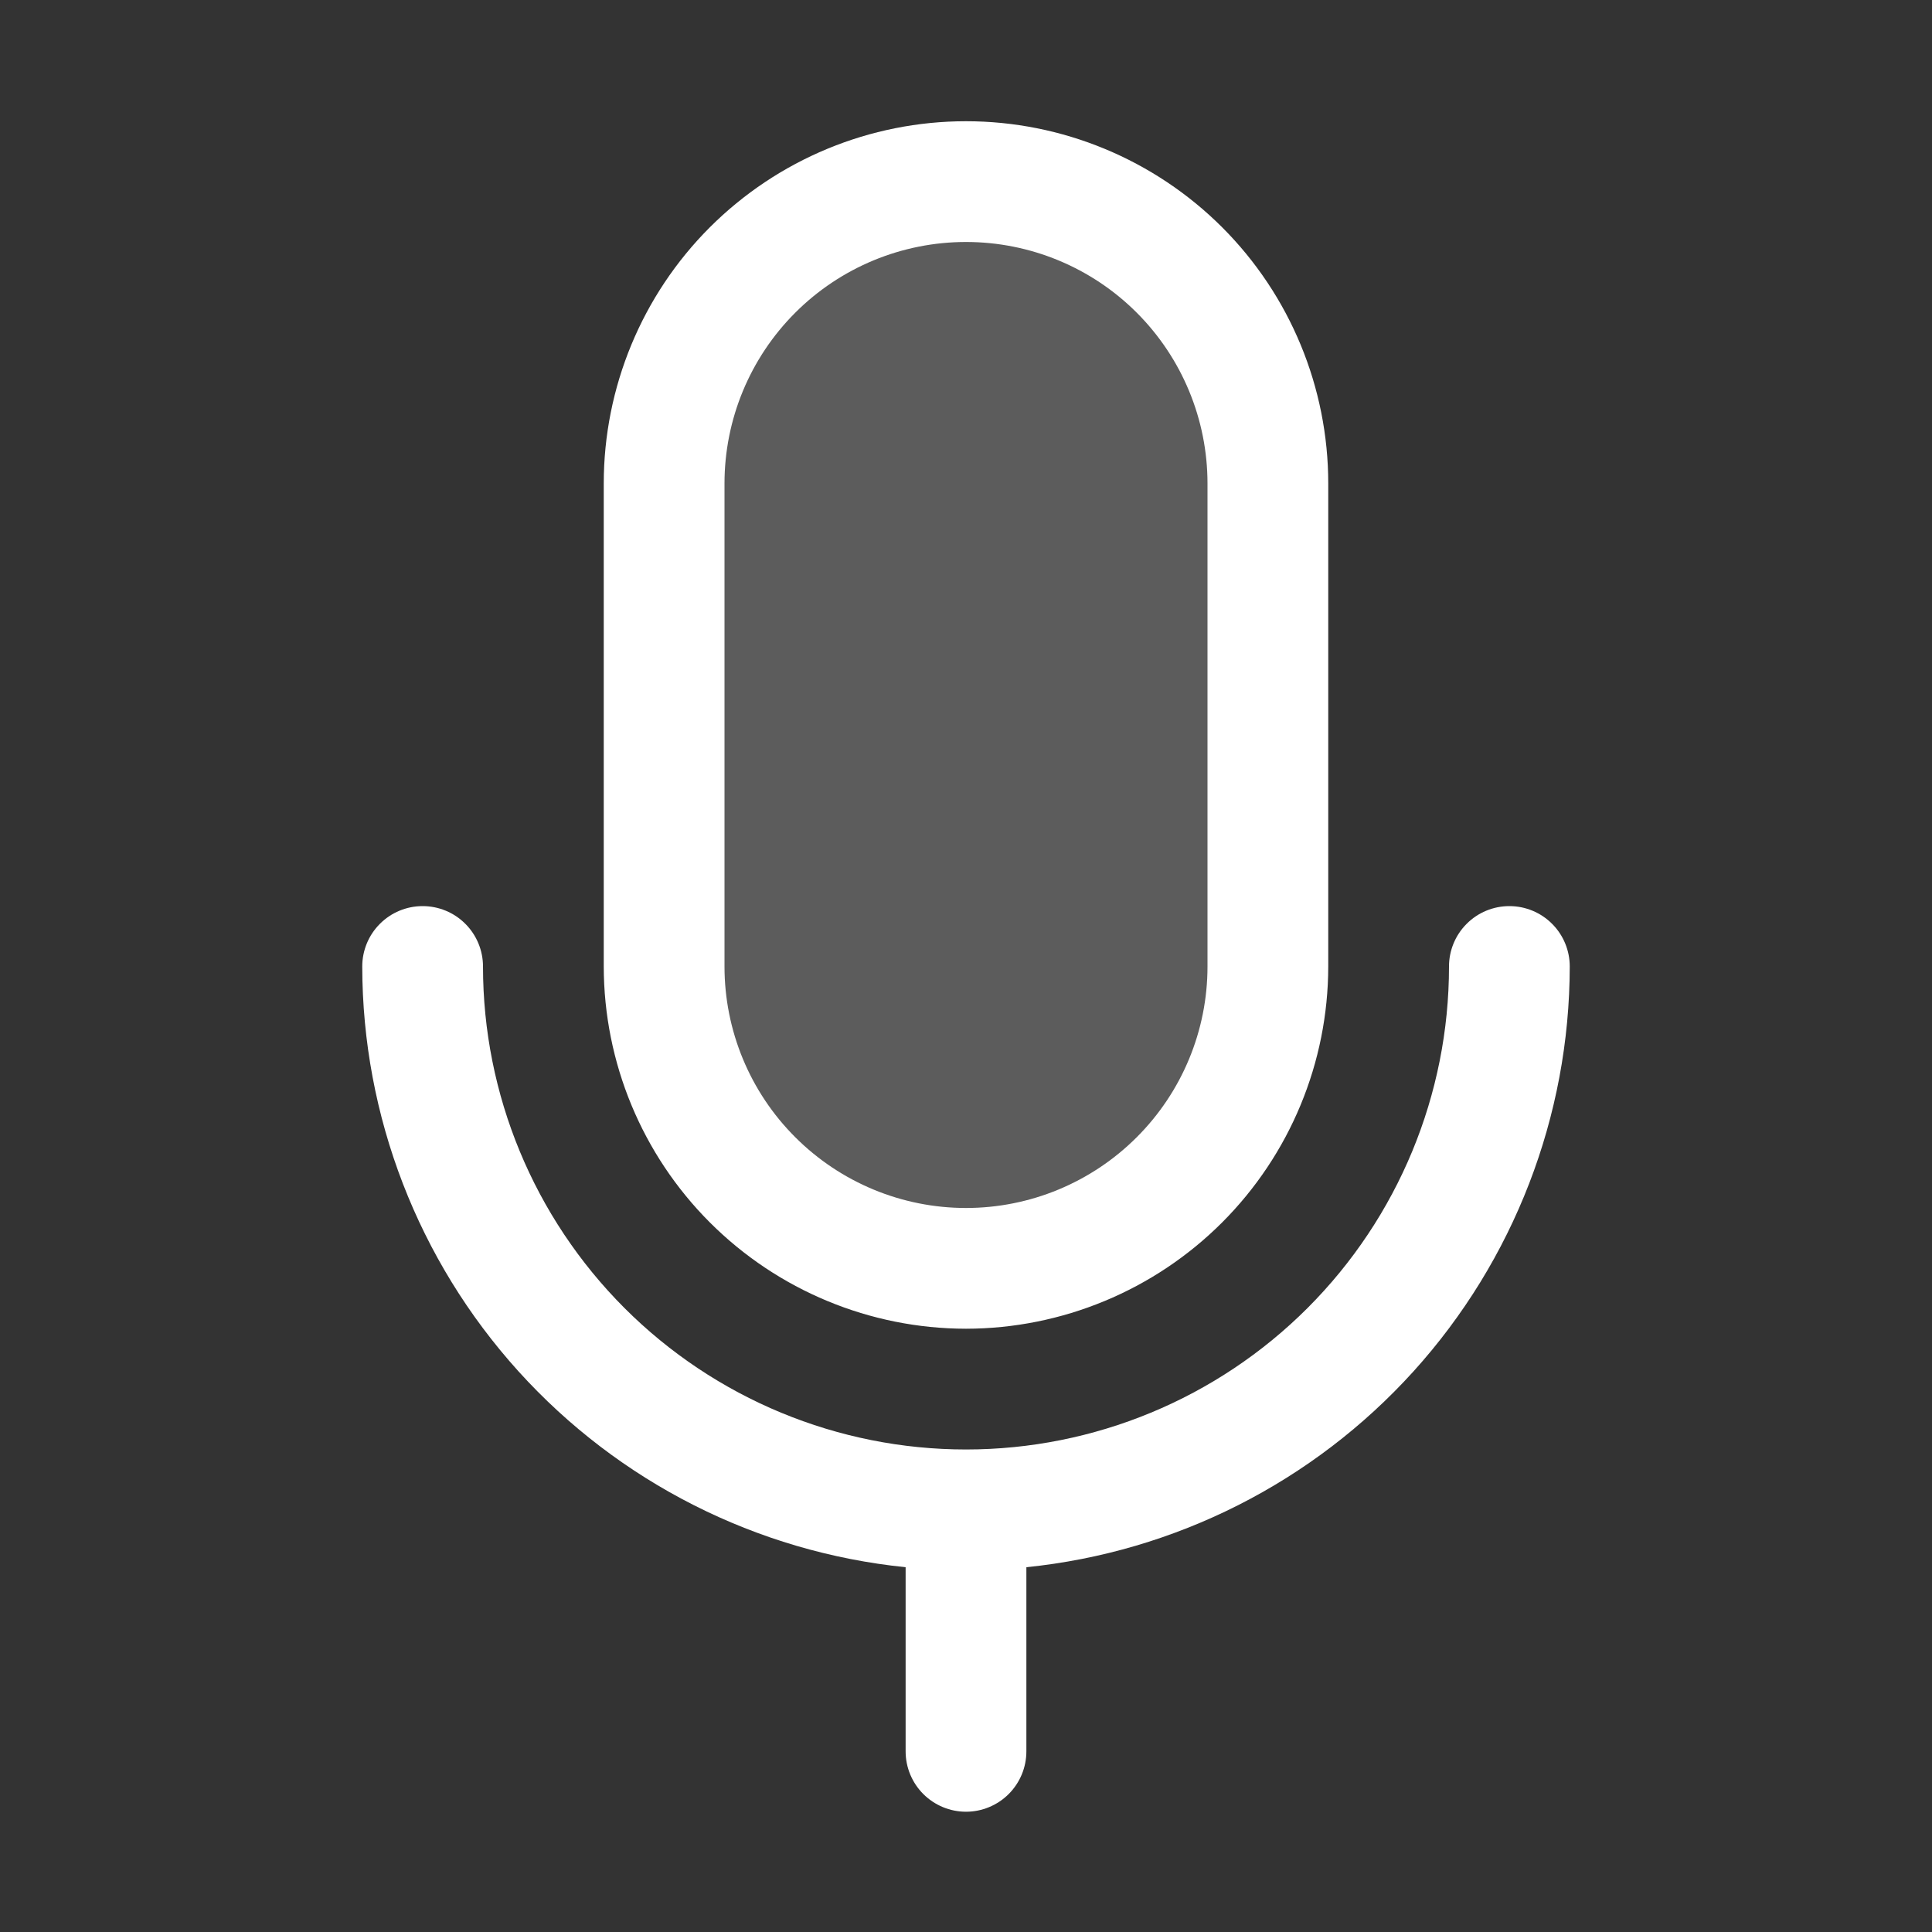
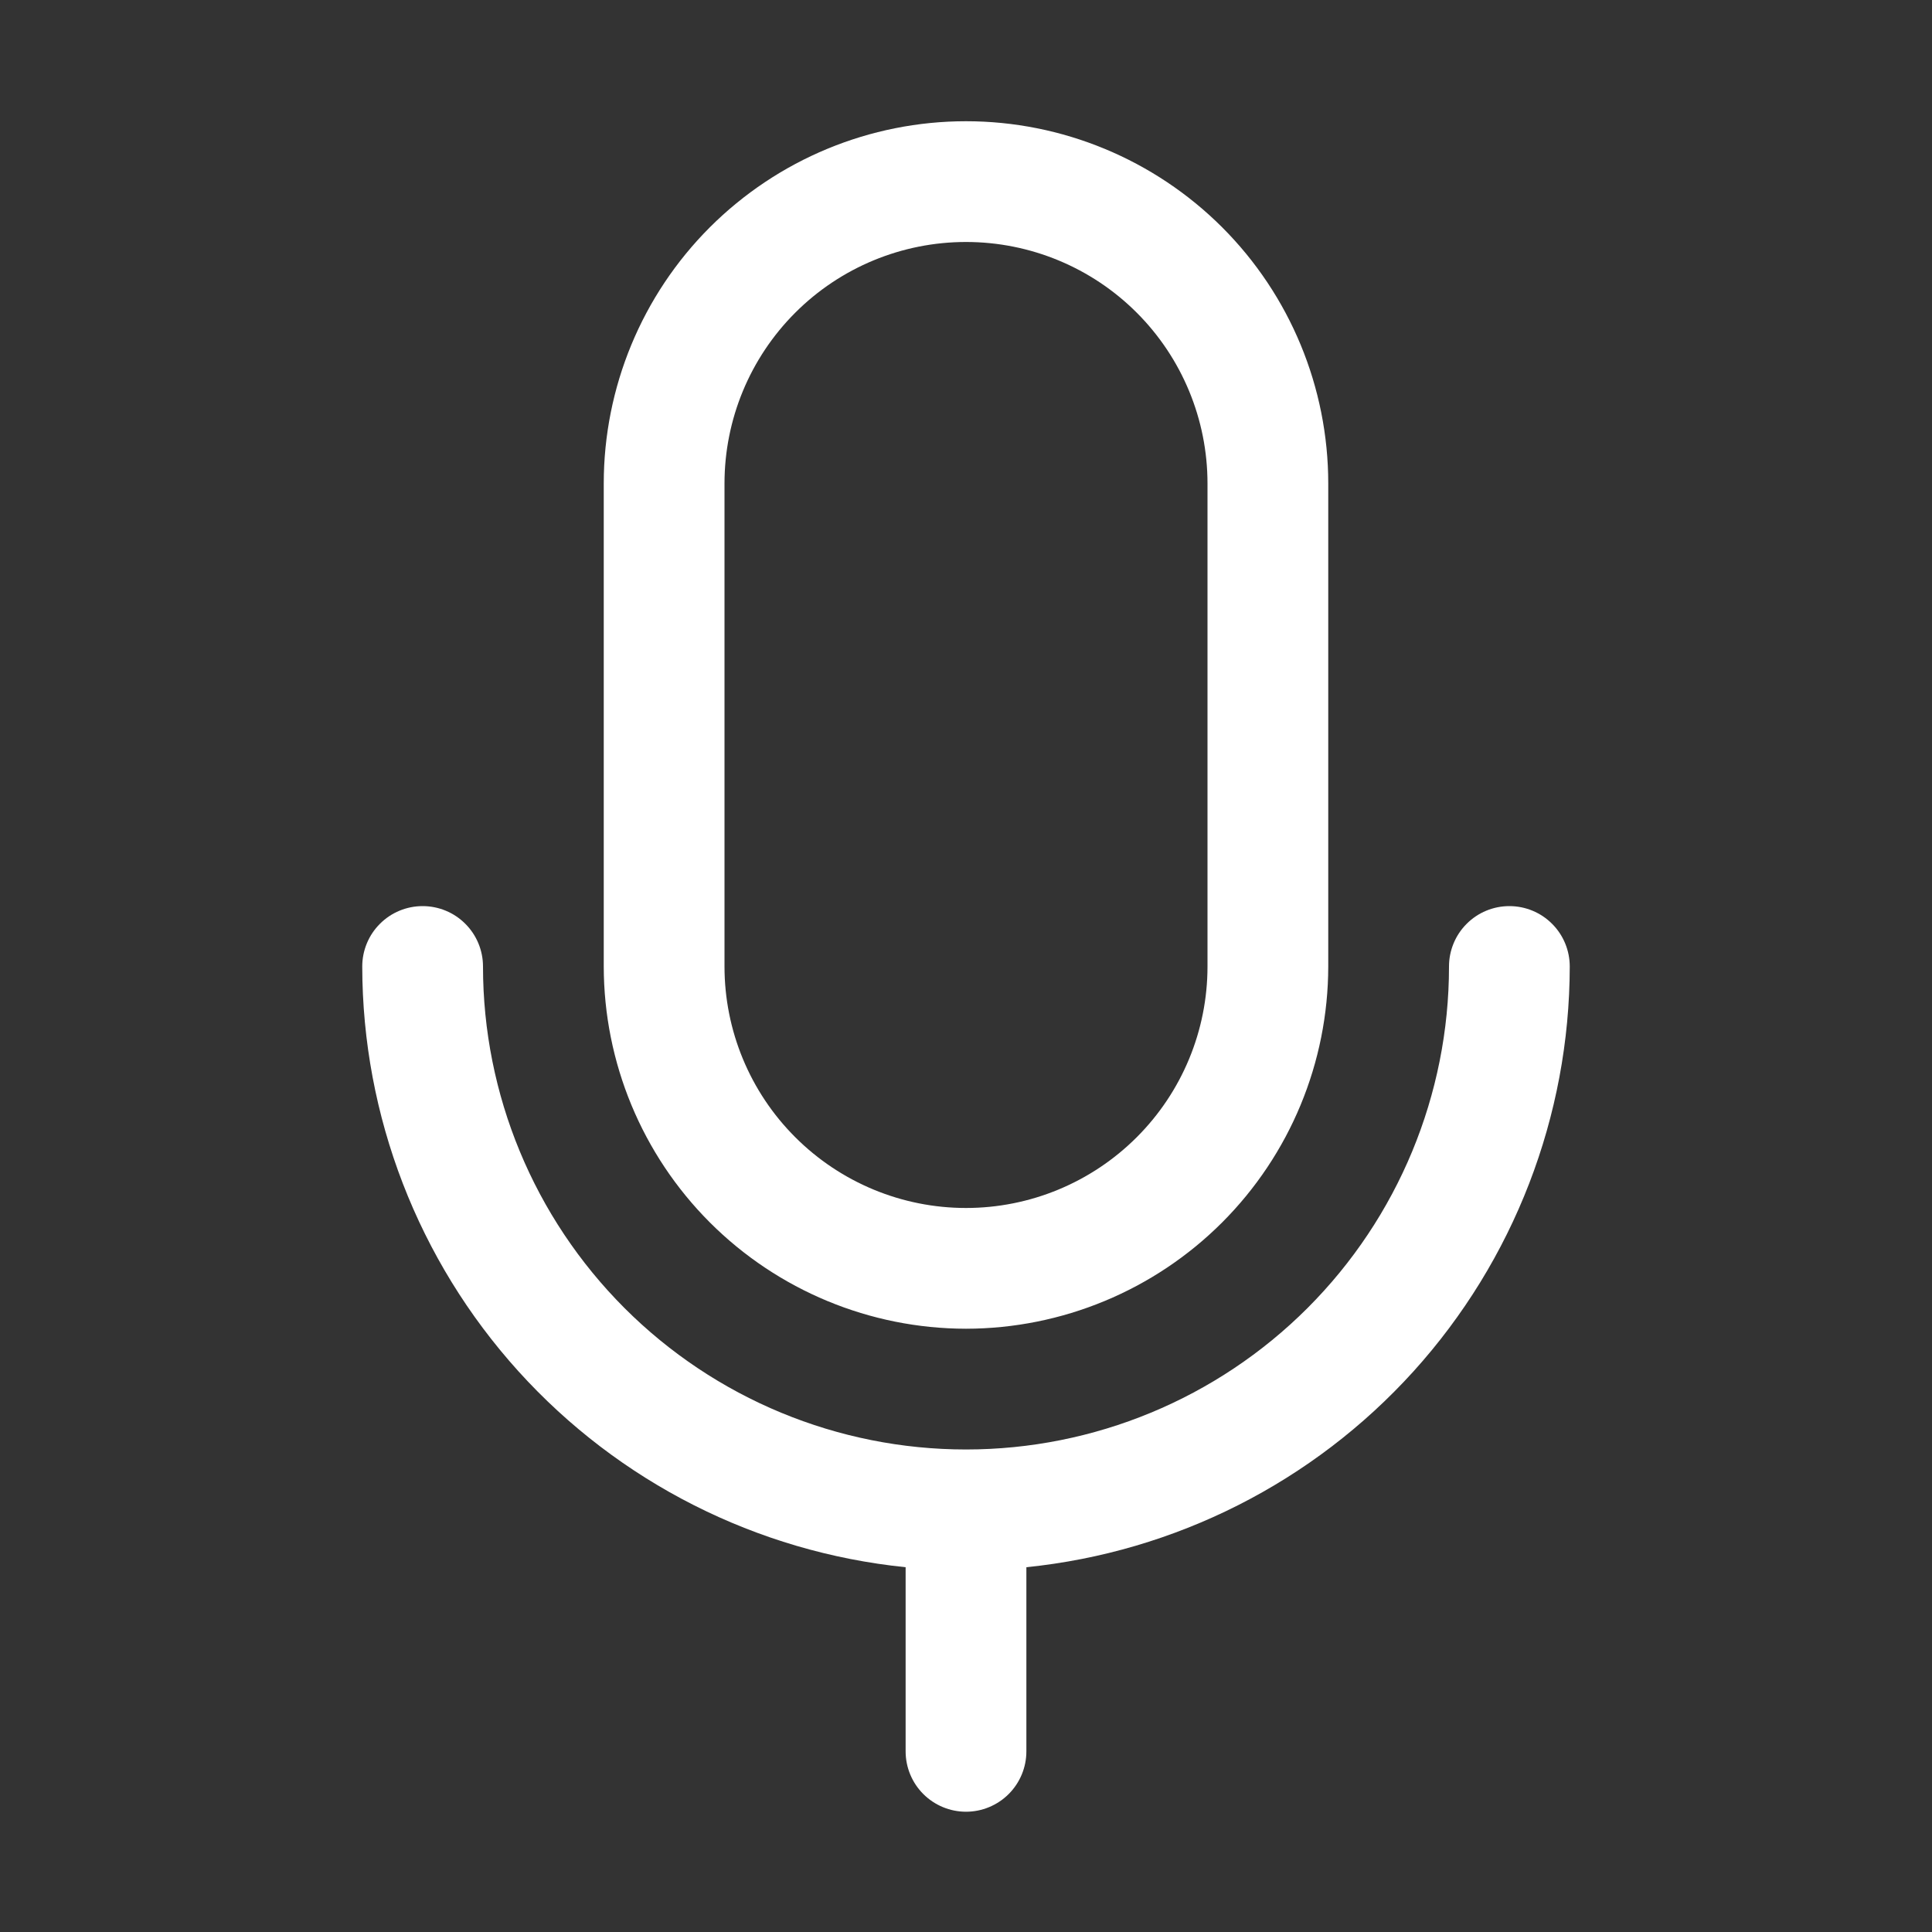
<svg xmlns="http://www.w3.org/2000/svg" width="32" height="32" viewBox="0 0 32 32" fill="none">
  <rect x="0" y="0" width="32" height="32" fill="#333333" stroke="none" />
-   <path opacity="0.2" d="M21 8.008V16.008C21 17.334 20.473 18.606 19.535 19.543C18.598 20.481 17.326 21.008 16 21.008C14.674 21.008 13.402 20.481 12.464 19.543C11.527 18.606 11 17.334 11 16.008V8.008C11 6.682 11.527 5.41 12.464 4.472C13.402 3.535 14.674 3.008 16 3.008C17.326 3.008 18.598 3.535 19.535 4.472C20.473 5.41 21 6.682 21 8.008Z" fill="white" />
  <path d="M16 22.008C17.591 22.006 19.116 21.373 20.241 20.249C21.366 19.124 21.998 17.599 22 16.008V8.008C22 6.417 21.368 4.89 20.243 3.765C19.117 2.64 17.591 2.008 16 2.008C14.409 2.008 12.883 2.64 11.757 3.765C10.632 4.89 10 6.417 10 8.008V16.008C10.002 17.599 10.634 19.124 11.759 20.249C12.884 21.373 14.409 22.006 16 22.008ZM12 8.008C12 6.947 12.421 5.93 13.172 5.179C13.922 4.429 14.939 4.008 16 4.008C17.061 4.008 18.078 4.429 18.828 5.179C19.579 5.93 20 6.947 20 8.008V16.008C20 17.069 19.579 18.086 18.828 18.836C18.078 19.586 17.061 20.008 16 20.008C14.939 20.008 13.922 19.586 13.172 18.836C12.421 18.086 12 17.069 12 16.008V8.008ZM17 25.958V29.008C17 29.273 16.895 29.527 16.707 29.715C16.52 29.902 16.265 30.008 16 30.008C15.735 30.008 15.48 29.902 15.293 29.715C15.105 29.527 15 29.273 15 29.008V25.958C12.535 25.707 10.25 24.551 8.587 22.713C6.925 20.875 6.003 18.486 6 16.008C6 15.743 6.105 15.488 6.293 15.301C6.48 15.113 6.735 15.008 7 15.008C7.265 15.008 7.52 15.113 7.707 15.301C7.895 15.488 8 15.743 8 16.008C8 18.13 8.843 20.164 10.343 21.665C11.843 23.165 13.878 24.008 16 24.008C18.122 24.008 20.157 23.165 21.657 21.665C23.157 20.164 24 18.13 24 16.008C24 15.743 24.105 15.488 24.293 15.301C24.48 15.113 24.735 15.008 25 15.008C25.265 15.008 25.52 15.113 25.707 15.301C25.895 15.488 26 15.743 26 16.008C25.997 18.486 25.075 20.875 23.413 22.713C21.75 24.551 19.465 25.707 17 25.958Z" fill="white" />
</svg>